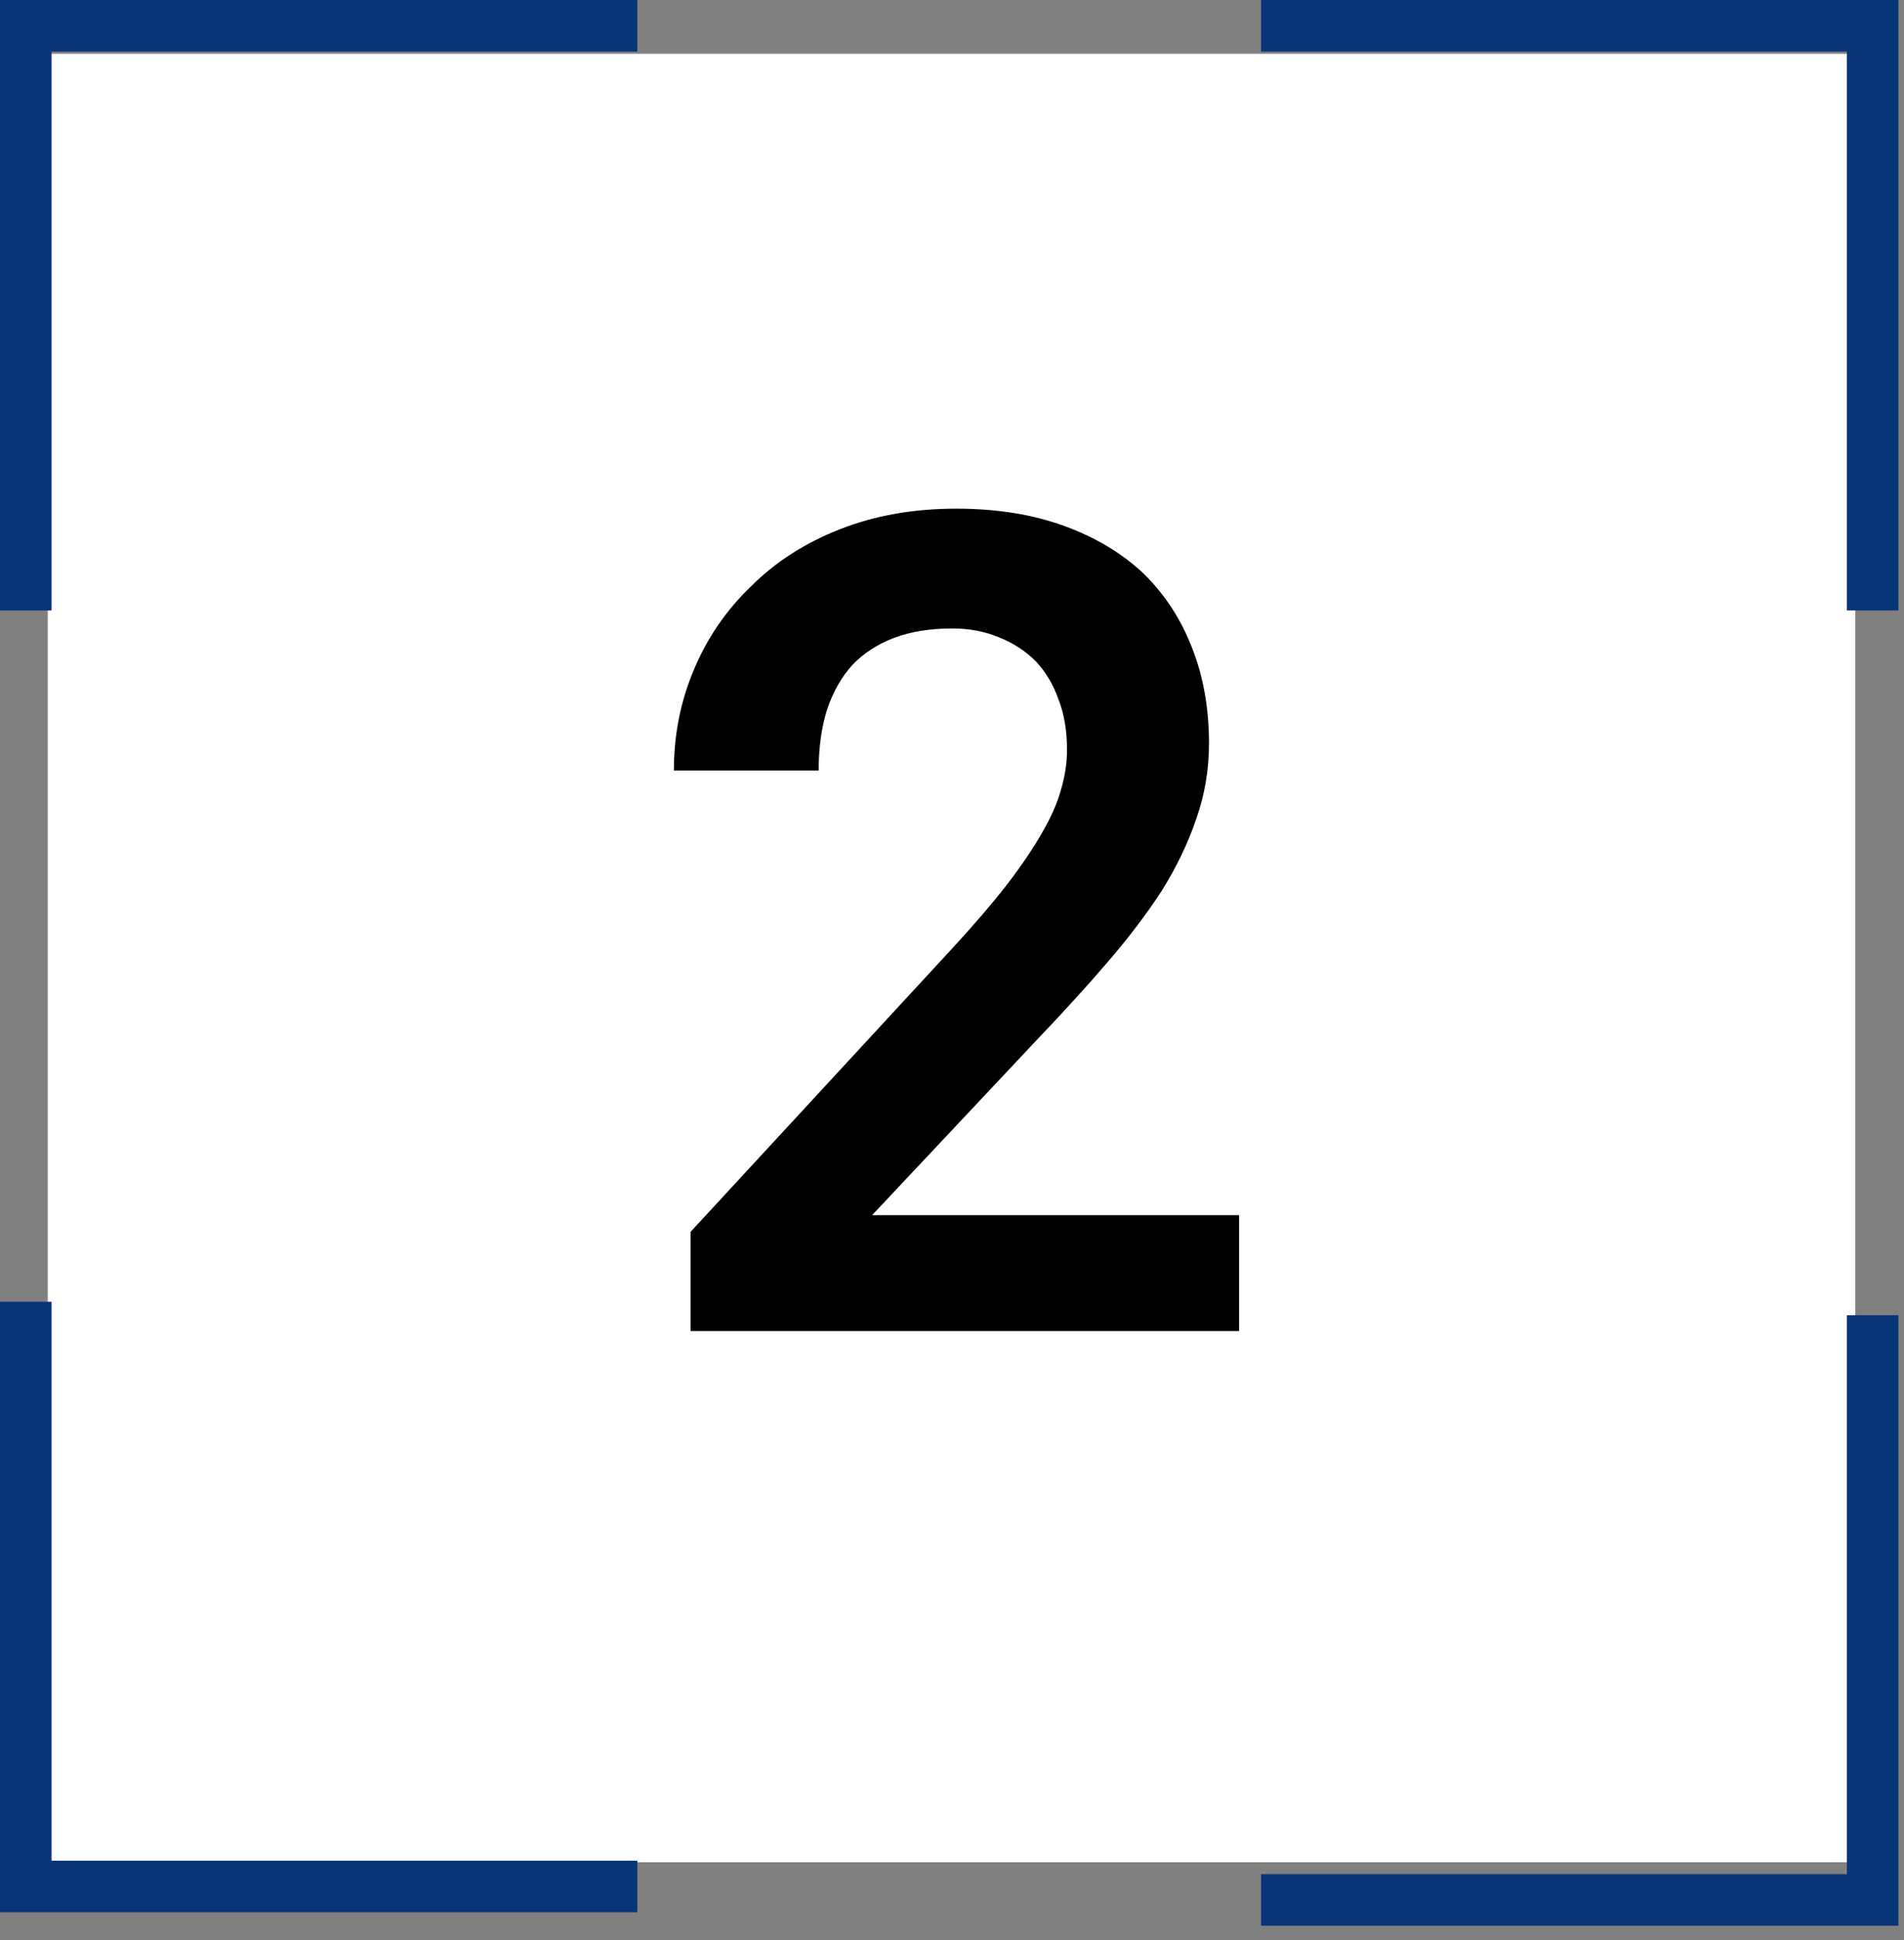
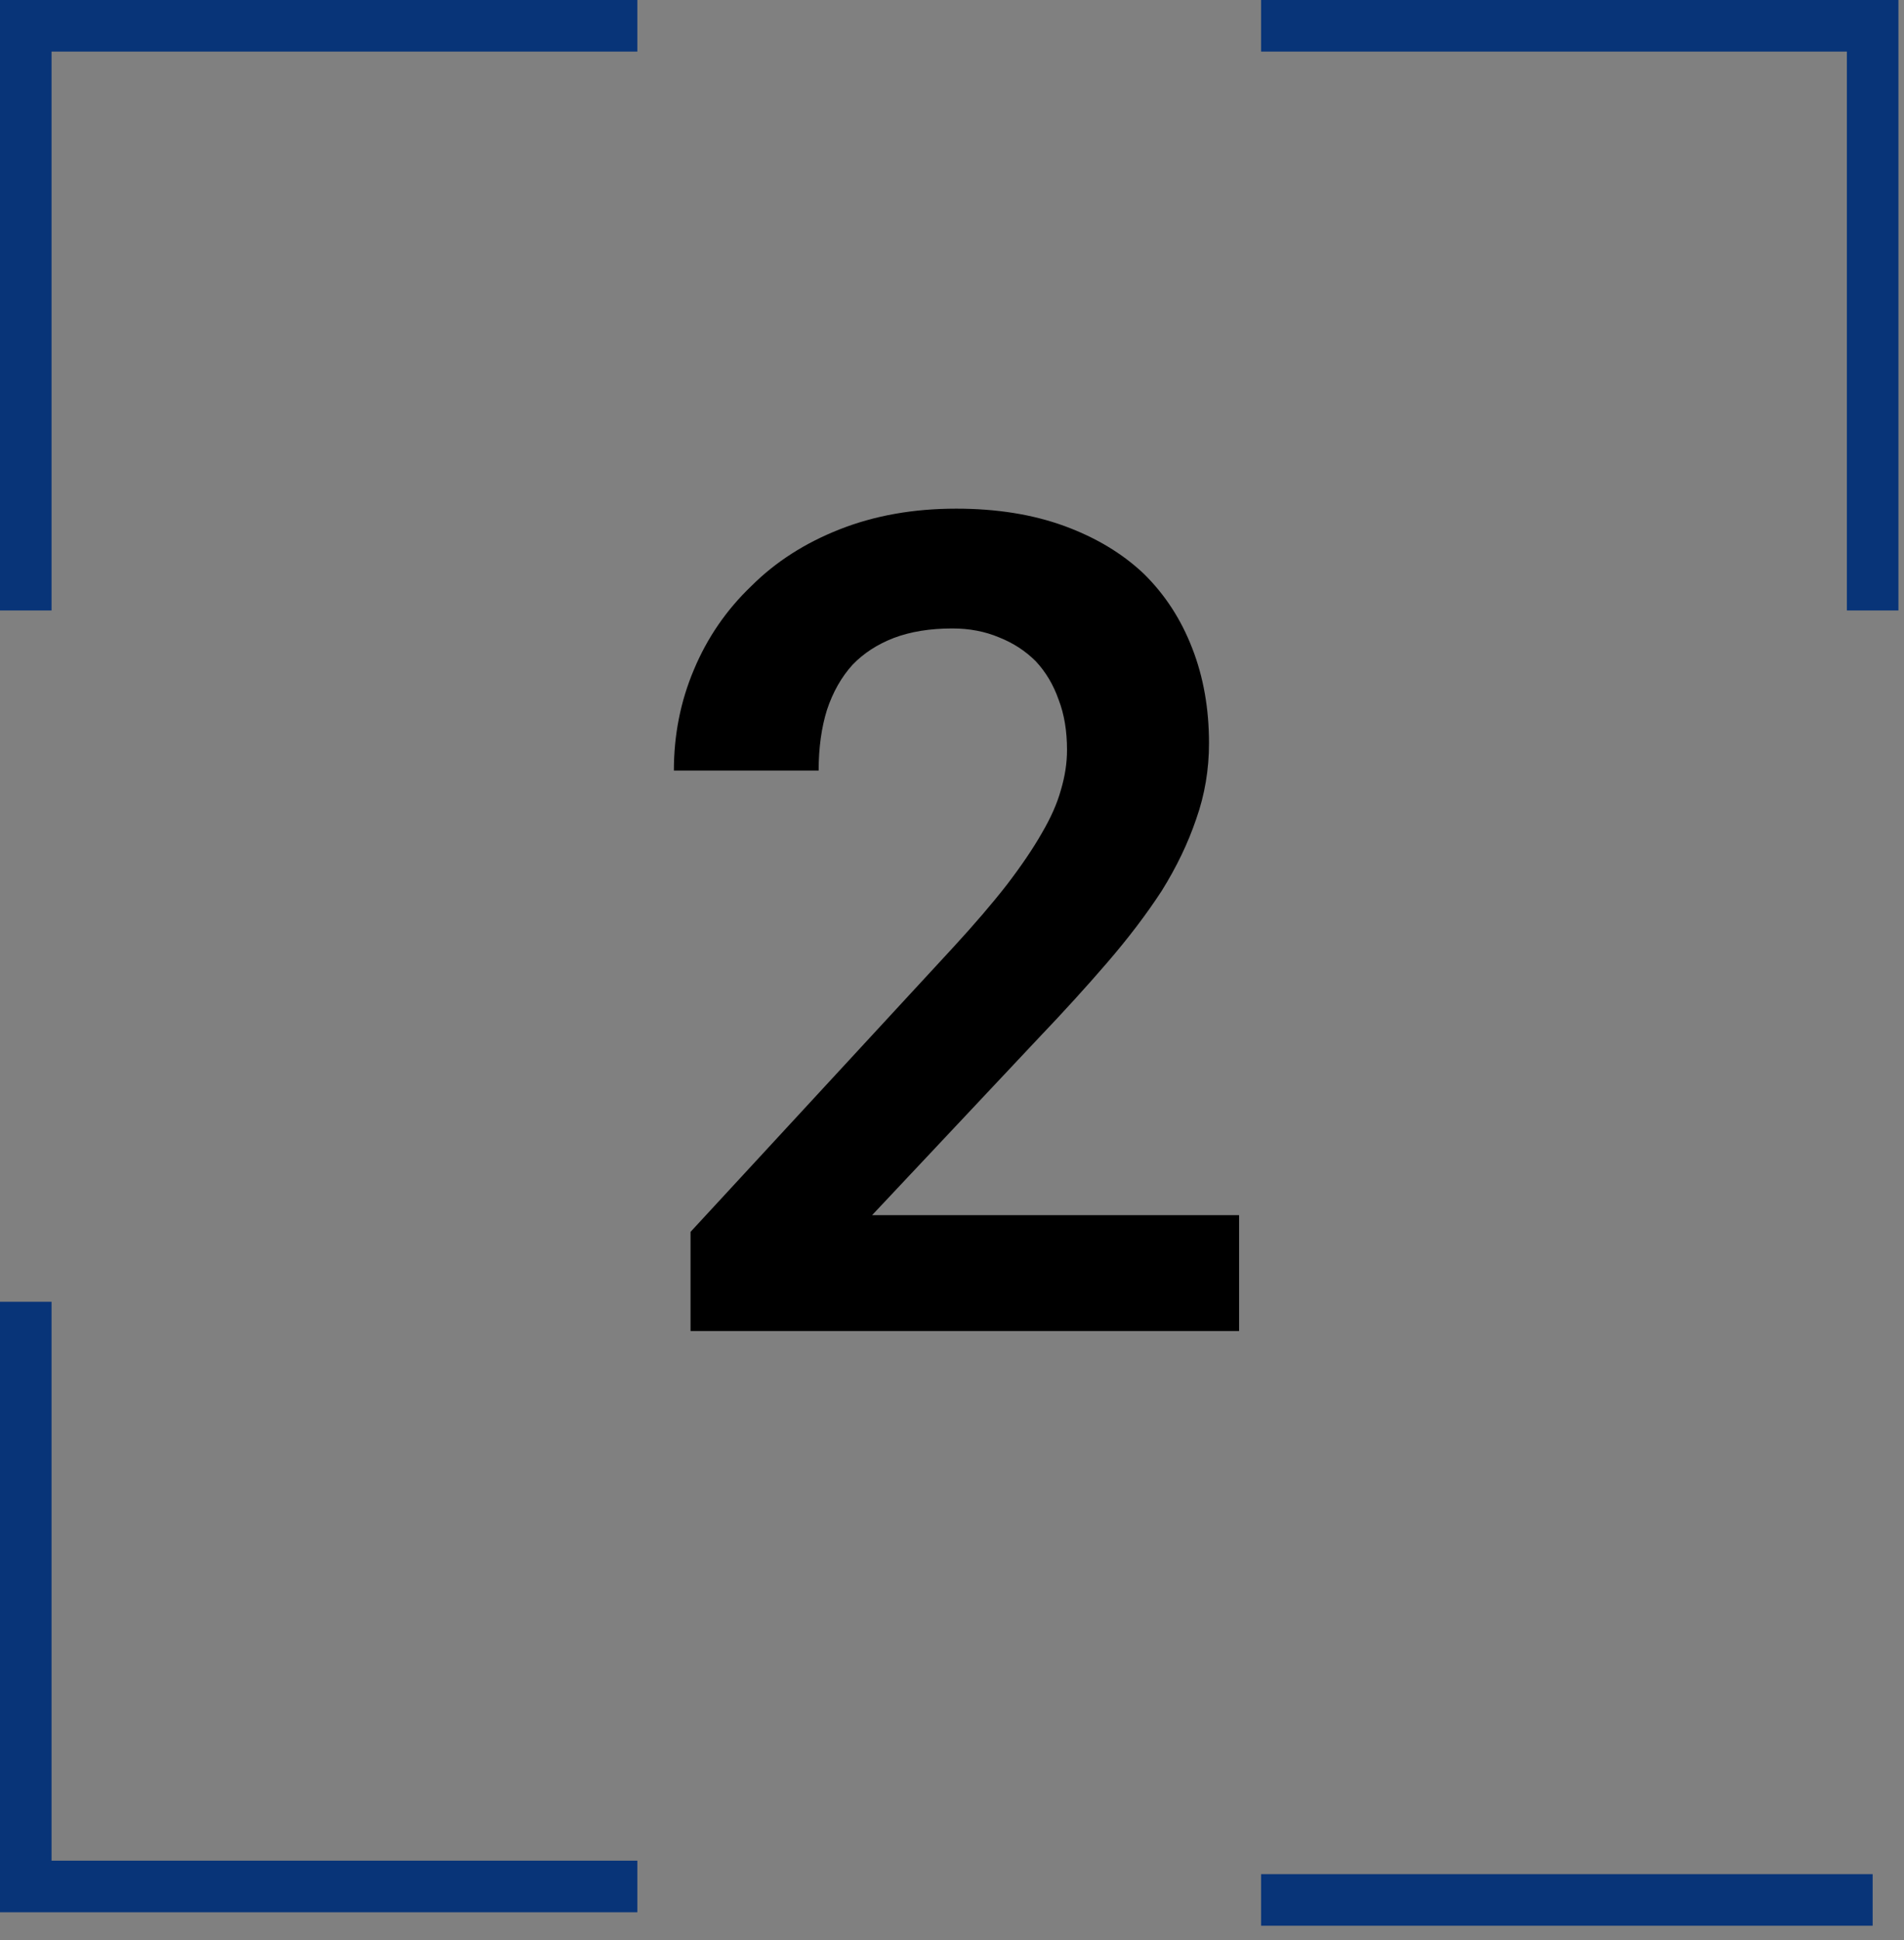
<svg xmlns="http://www.w3.org/2000/svg" width="54" height="55" viewBox="0 0 54 55" fill="none">
  <rect x="0" y="0" width="54" height="55" fill="#808080" stroke="none" />
-   <rect x="1.354" y="1.525" width="51.264" height="51.264" fill="white" />
  <path d="M18.076 0.731L0.731 0.731L0.731 17.305" stroke="#083478" stroke-width="1.462" />
  <path d="M35.766 0.731L53.111 0.731L53.111 17.305" stroke="#083478" stroke-width="1.462" />
  <path d="M18.076 53.476L0.731 53.476L0.731 36.902" stroke="#083478" stroke-width="1.462" />
-   <path d="M35.766 53.858L53.111 53.858L53.111 37.283" stroke="#083478" stroke-width="1.462" />
+   <path d="M35.766 53.858L53.111 53.858" stroke="#083478" stroke-width="1.462" />
  <path d="M35.142 37.731H19.585V34.92L27.04 26.849C27.64 26.196 28.146 25.607 28.556 25.08C28.967 24.543 29.299 24.054 29.551 23.611C29.804 23.18 29.983 22.774 30.088 22.395C30.204 22.006 30.262 21.627 30.262 21.258C30.262 20.721 30.183 20.247 30.025 19.837C29.878 19.416 29.662 19.052 29.378 18.747C29.083 18.452 28.735 18.226 28.335 18.068C27.935 17.899 27.493 17.815 27.009 17.815C26.377 17.815 25.824 17.905 25.35 18.084C24.887 18.263 24.497 18.515 24.181 18.842C23.866 19.189 23.623 19.616 23.455 20.121C23.297 20.626 23.218 21.2 23.218 21.843H19.112C19.112 20.832 19.301 19.879 19.68 18.984C20.059 18.078 20.602 17.289 21.307 16.615C21.991 15.931 22.828 15.393 23.818 15.004C24.808 14.614 25.908 14.419 27.119 14.419C28.267 14.419 29.288 14.583 30.183 14.909C31.078 15.236 31.831 15.688 32.442 16.267C33.042 16.857 33.5 17.562 33.816 18.384C34.132 19.195 34.289 20.09 34.289 21.069C34.289 21.816 34.168 22.532 33.926 23.217C33.694 23.901 33.368 24.58 32.947 25.254C32.515 25.917 31.999 26.596 31.399 27.291C30.809 27.976 30.162 28.686 29.457 29.424L24.734 34.446H35.142V37.731Z" fill="black" />
</svg>